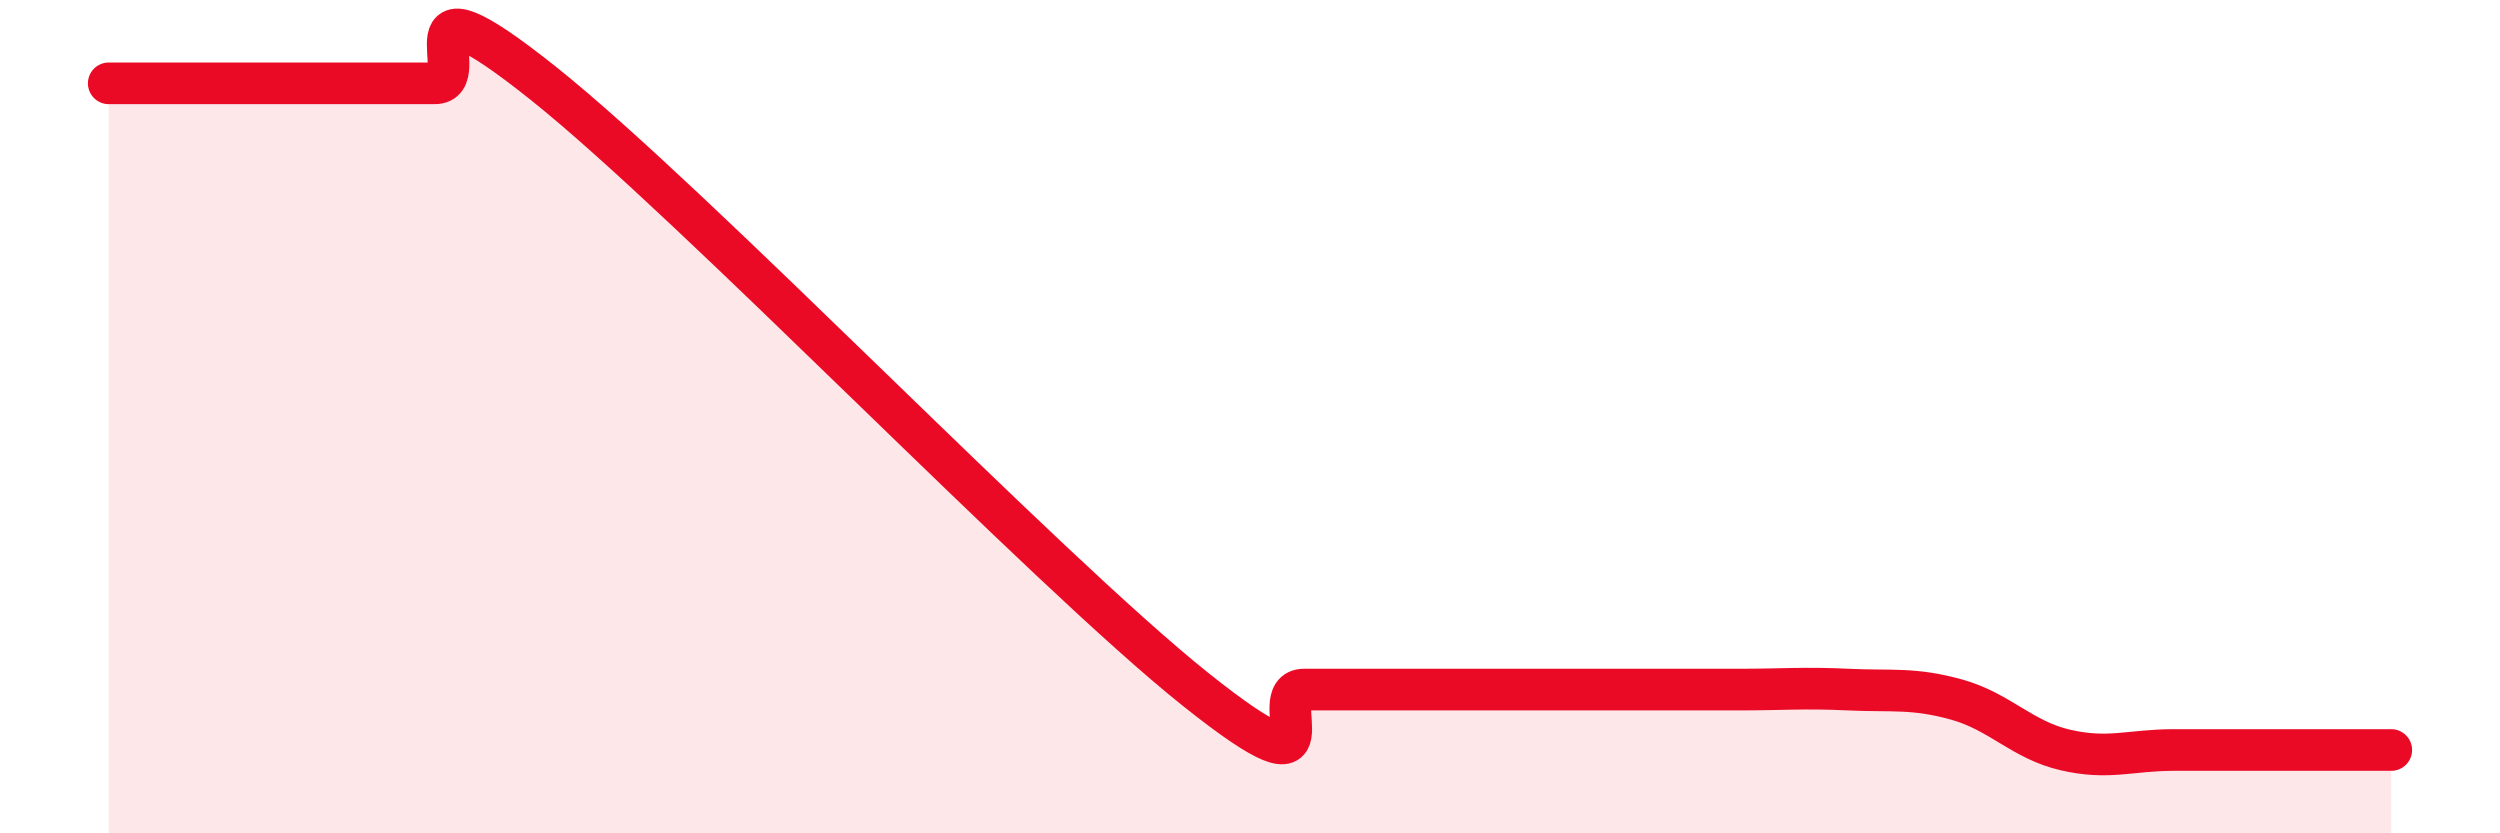
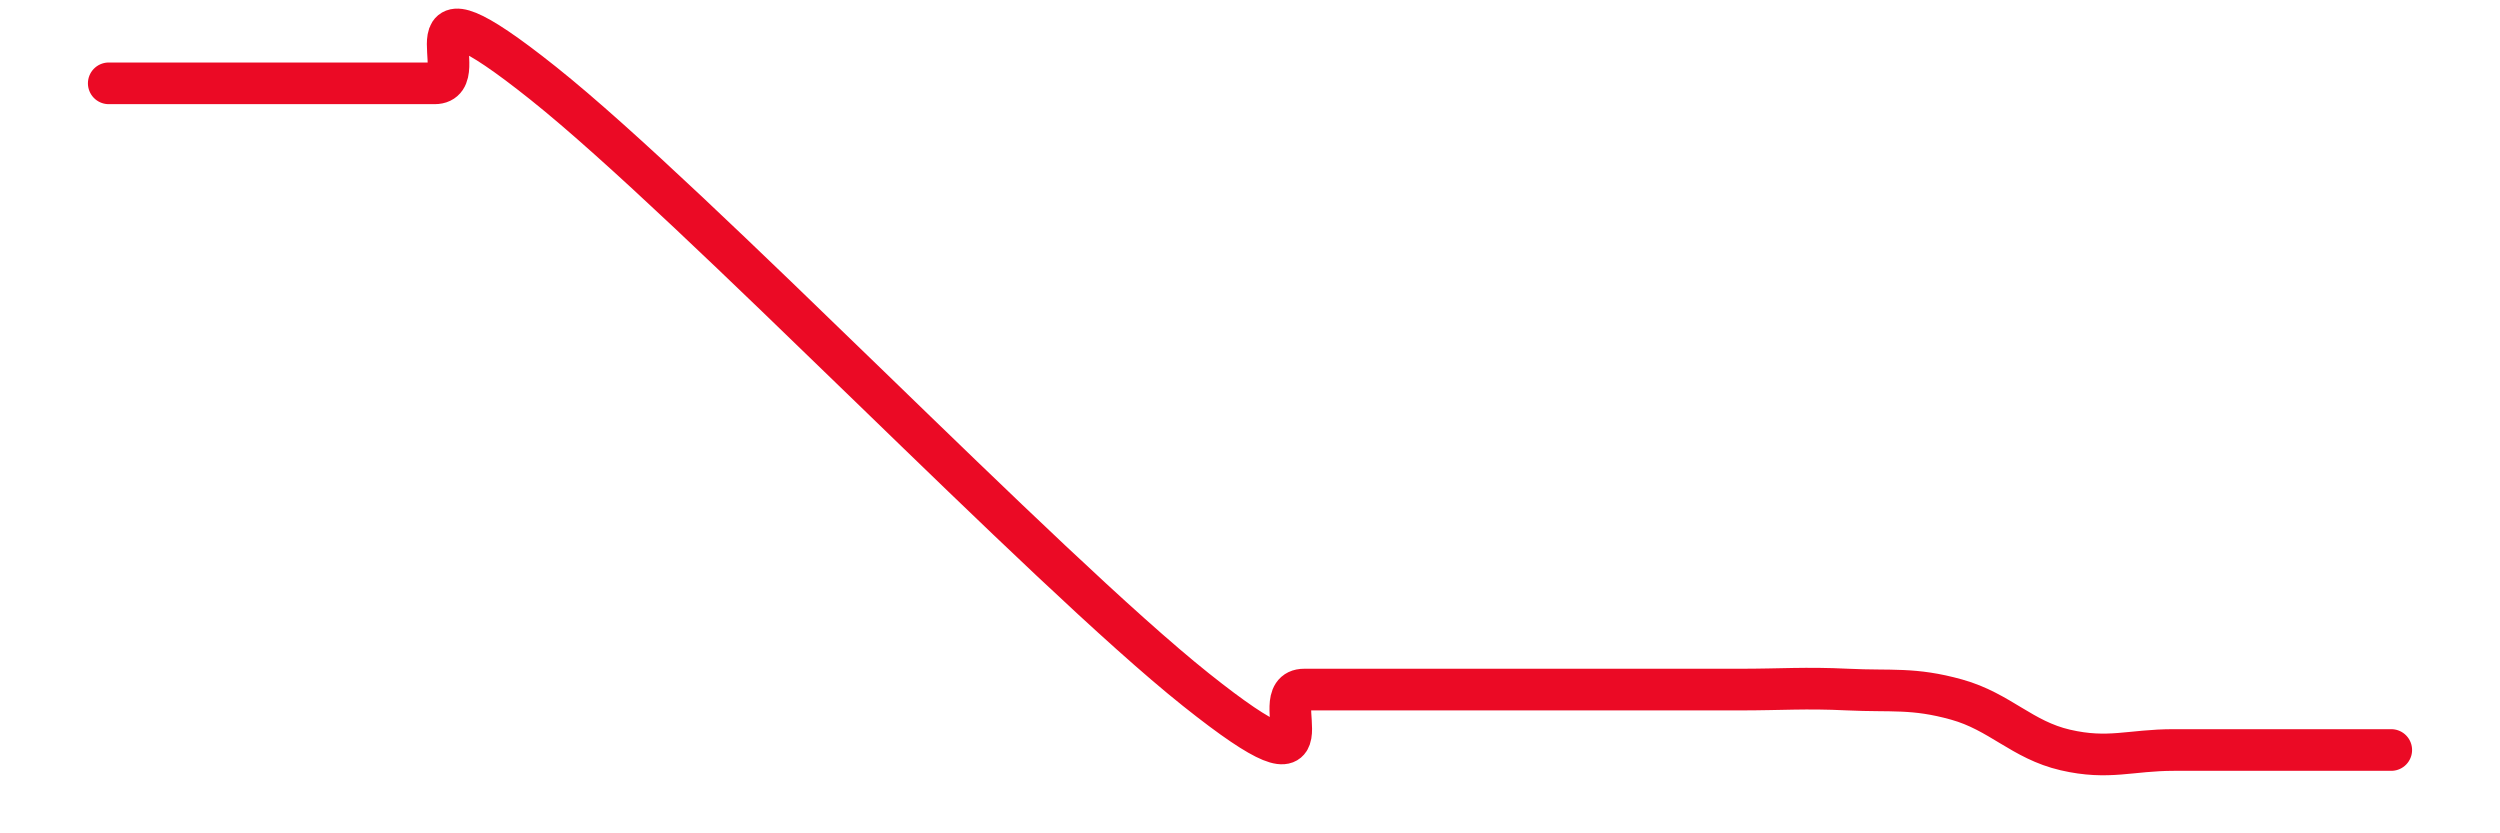
<svg xmlns="http://www.w3.org/2000/svg" width="60" height="20" viewBox="0 0 60 20">
-   <path d="M 2.61,2 C 3.13,2 4.18,2 5.22,2 C 6.26,2 6.79,2 7.83,2 C 8.87,2 9.39,2 10.43,2 C 11.47,2 9.39,-0.91 13.04,2 C 16.69,4.91 25.05,13.64 28.7,16.55 C 32.35,19.46 30.26,16.55 31.3,16.55 C 32.34,16.55 32.87,16.55 33.91,16.55 C 34.95,16.55 35.48,16.55 36.52,16.55 C 37.56,16.55 38.09,16.55 39.13,16.55 C 40.17,16.55 40.7,16.55 41.74,16.55 C 42.78,16.55 43.31,16.5 44.35,16.55 C 45.39,16.6 45.92,16.5 46.96,16.79 C 48,17.08 48.53,17.76 49.57,18 C 50.61,18.24 51.13,18 52.17,18 C 53.21,18 53.74,18 54.78,18 C 55.82,18 56.87,18 57.39,18L57.39 20L2.61 20Z" fill="#EB0A25" opacity="0.1" stroke-linecap="round" stroke-linejoin="round" />
  <path d="M 2.61,2 C 3.13,2 4.18,2 5.22,2 C 6.26,2 6.79,2 7.83,2 C 8.87,2 9.39,2 10.43,2 C 11.47,2 9.39,-0.91 13.04,2 C 16.69,4.91 25.05,13.64 28.7,16.55 C 32.35,19.46 30.26,16.55 31.3,16.55 C 32.34,16.55 32.87,16.55 33.91,16.55 C 34.95,16.55 35.48,16.55 36.52,16.55 C 37.56,16.55 38.09,16.55 39.13,16.55 C 40.17,16.55 40.7,16.55 41.74,16.55 C 42.78,16.55 43.31,16.5 44.35,16.55 C 45.39,16.6 45.92,16.5 46.96,16.79 C 48,17.08 48.53,17.76 49.57,18 C 50.61,18.24 51.13,18 52.17,18 C 53.21,18 53.74,18 54.78,18 C 55.82,18 56.87,18 57.39,18" stroke="#EB0A25" stroke-width="1" fill="none" stroke-linecap="round" stroke-linejoin="round" />
</svg>